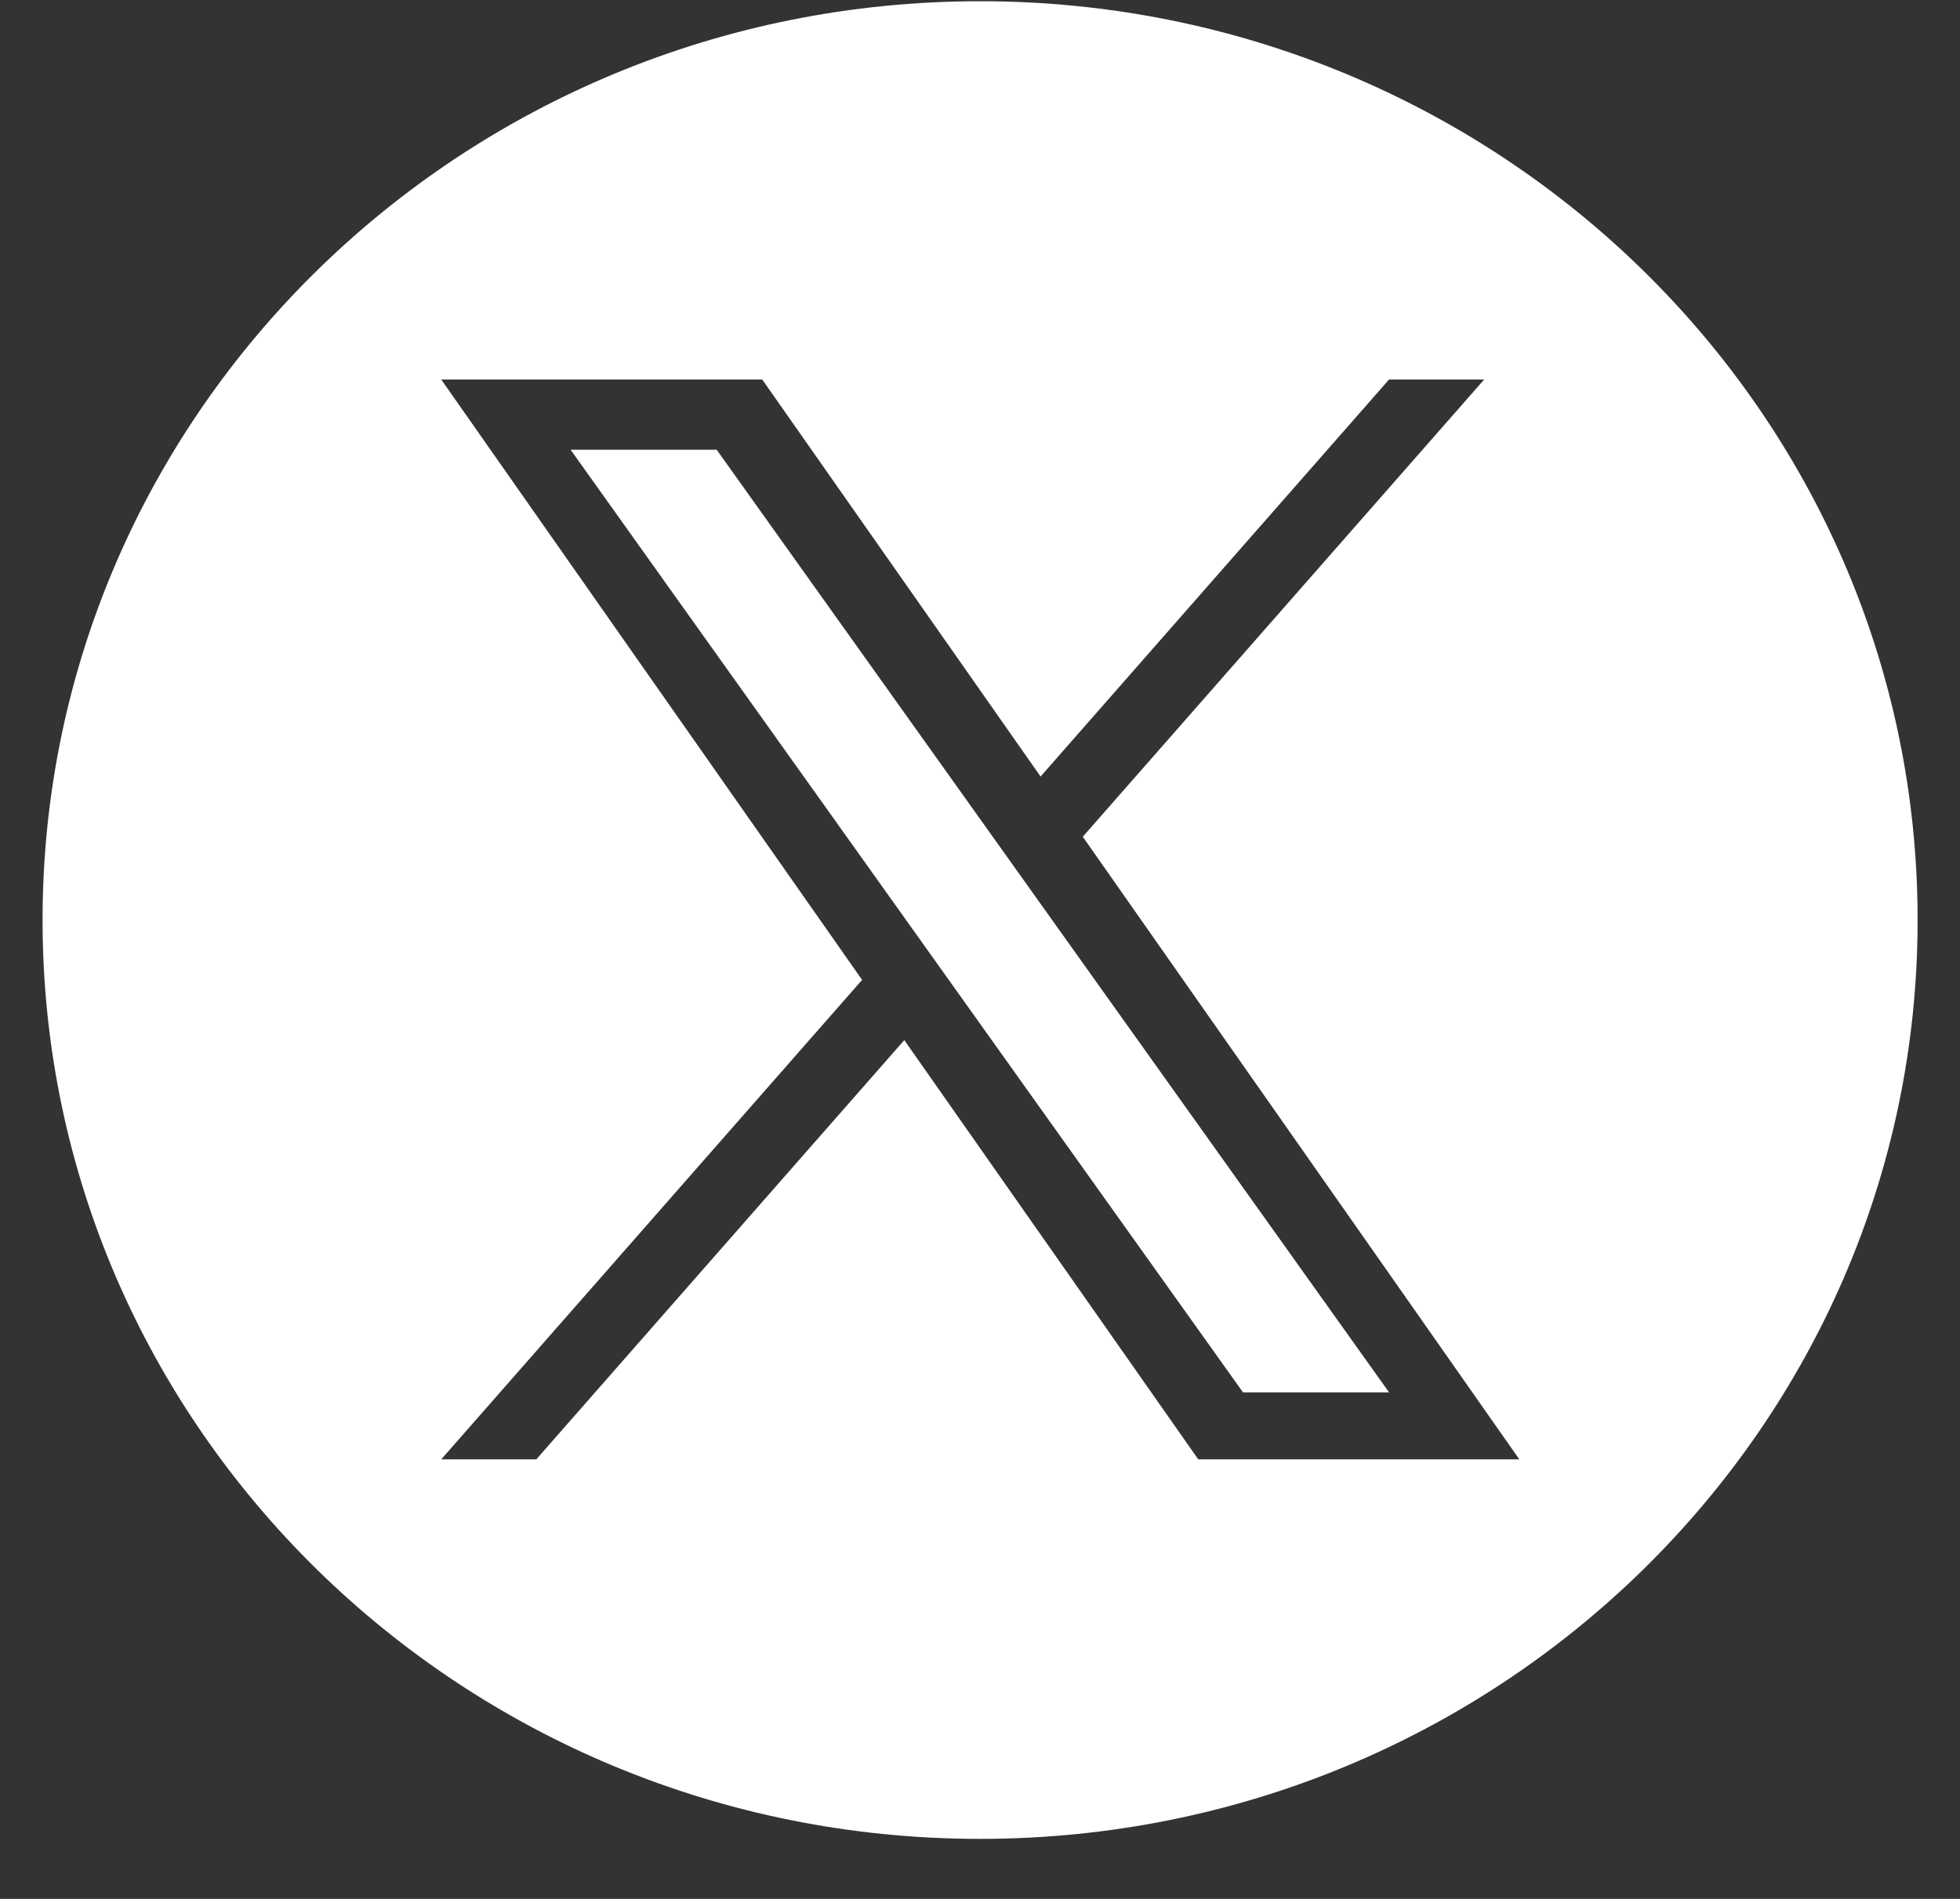
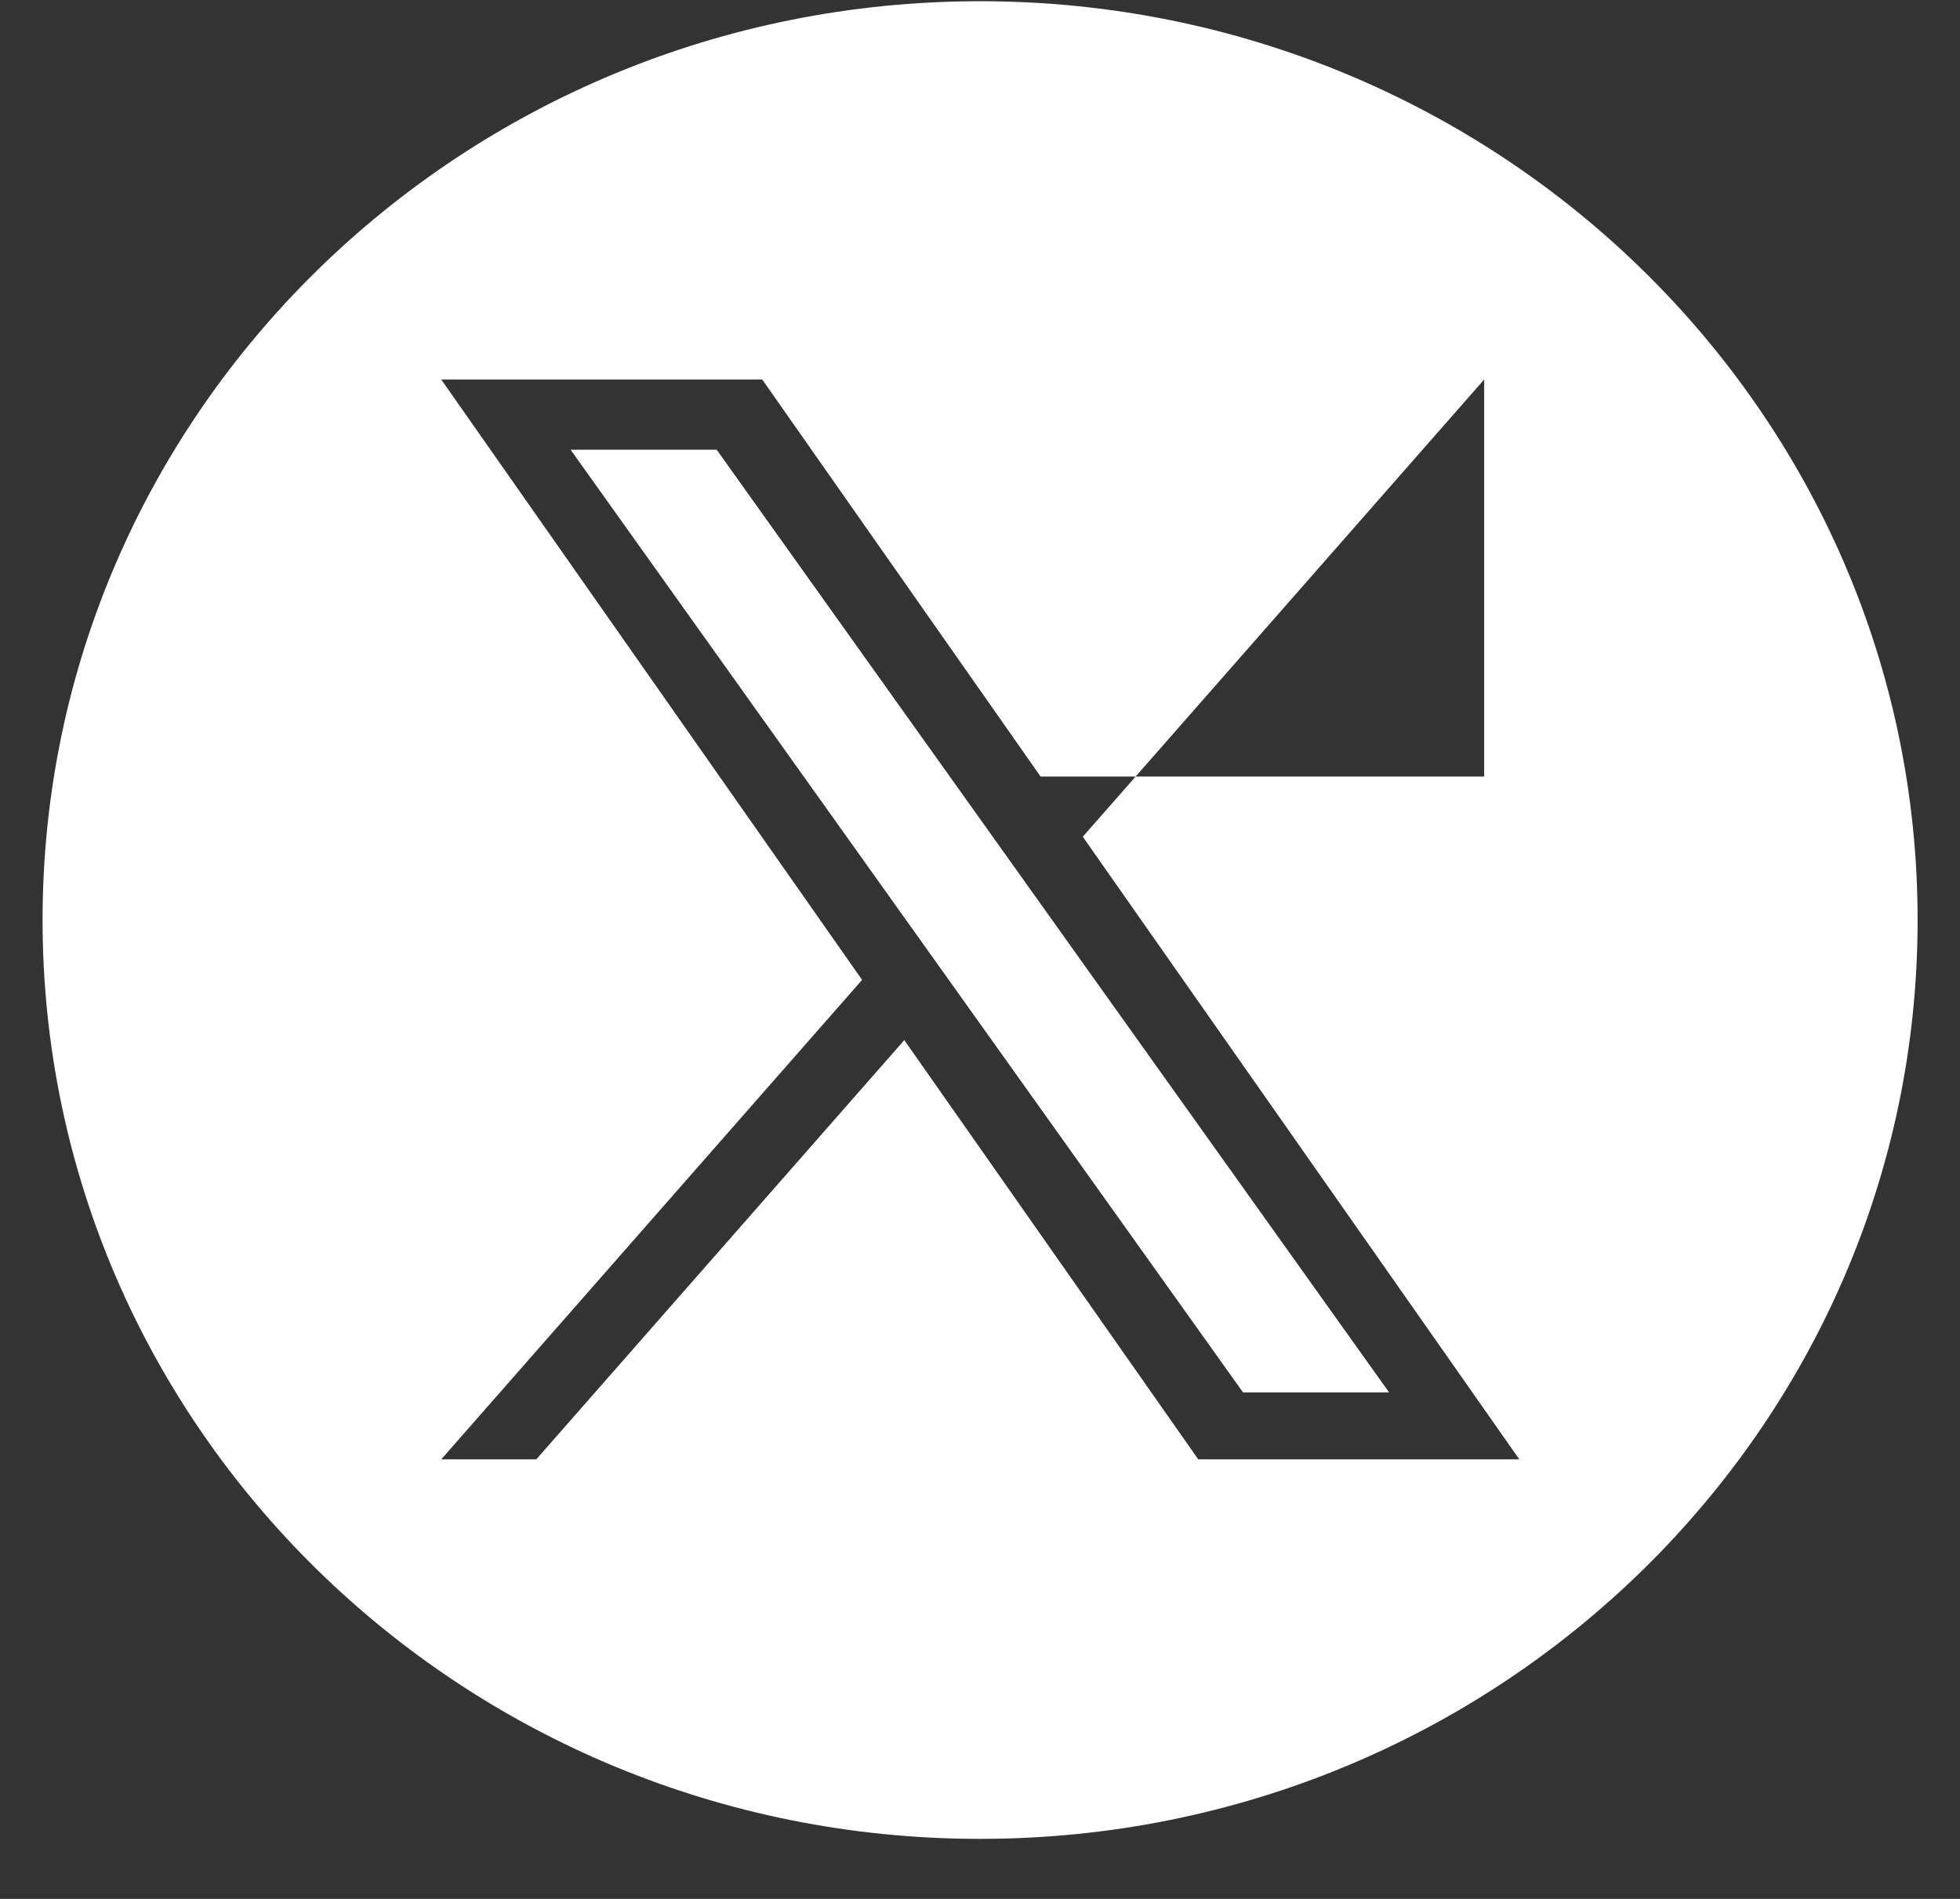
<svg xmlns="http://www.w3.org/2000/svg" width="32" height="31" viewBox="0 0 32 31" fill="none">
  <rect x="0" y="0" width="32" height="31" fill="#333333" stroke="none" />
-   <path fill-rule="evenodd" clip-rule="evenodd" d="M0.695 15.02C0.695 6.736 7.548 0.02 16.001 0.02C24.454 0.02 31.308 6.736 31.308 15.02C31.308 23.303 24.454 30.02 16.001 30.02C7.548 30.02 0.695 23.303 0.695 15.02ZM24.231 6.196L17.678 13.66H17.678L24.805 23.824H19.563L14.764 16.98L8.756 23.824H7.204L14.075 15.997L7.204 6.196H12.445L16.989 12.677L22.678 6.196H24.231ZM11.701 7.342H9.316L20.294 22.731H22.679L11.701 7.342Z" fill="white" />
+   <path fill-rule="evenodd" clip-rule="evenodd" d="M0.695 15.02C0.695 6.736 7.548 0.02 16.001 0.02C24.454 0.02 31.308 6.736 31.308 15.02C31.308 23.303 24.454 30.02 16.001 30.02C7.548 30.02 0.695 23.303 0.695 15.02ZM24.231 6.196L17.678 13.66H17.678L24.805 23.824H19.563L14.764 16.98L8.756 23.824H7.204L14.075 15.997L7.204 6.196H12.445L16.989 12.677H24.231ZM11.701 7.342H9.316L20.294 22.731H22.679L11.701 7.342Z" fill="white" />
</svg>